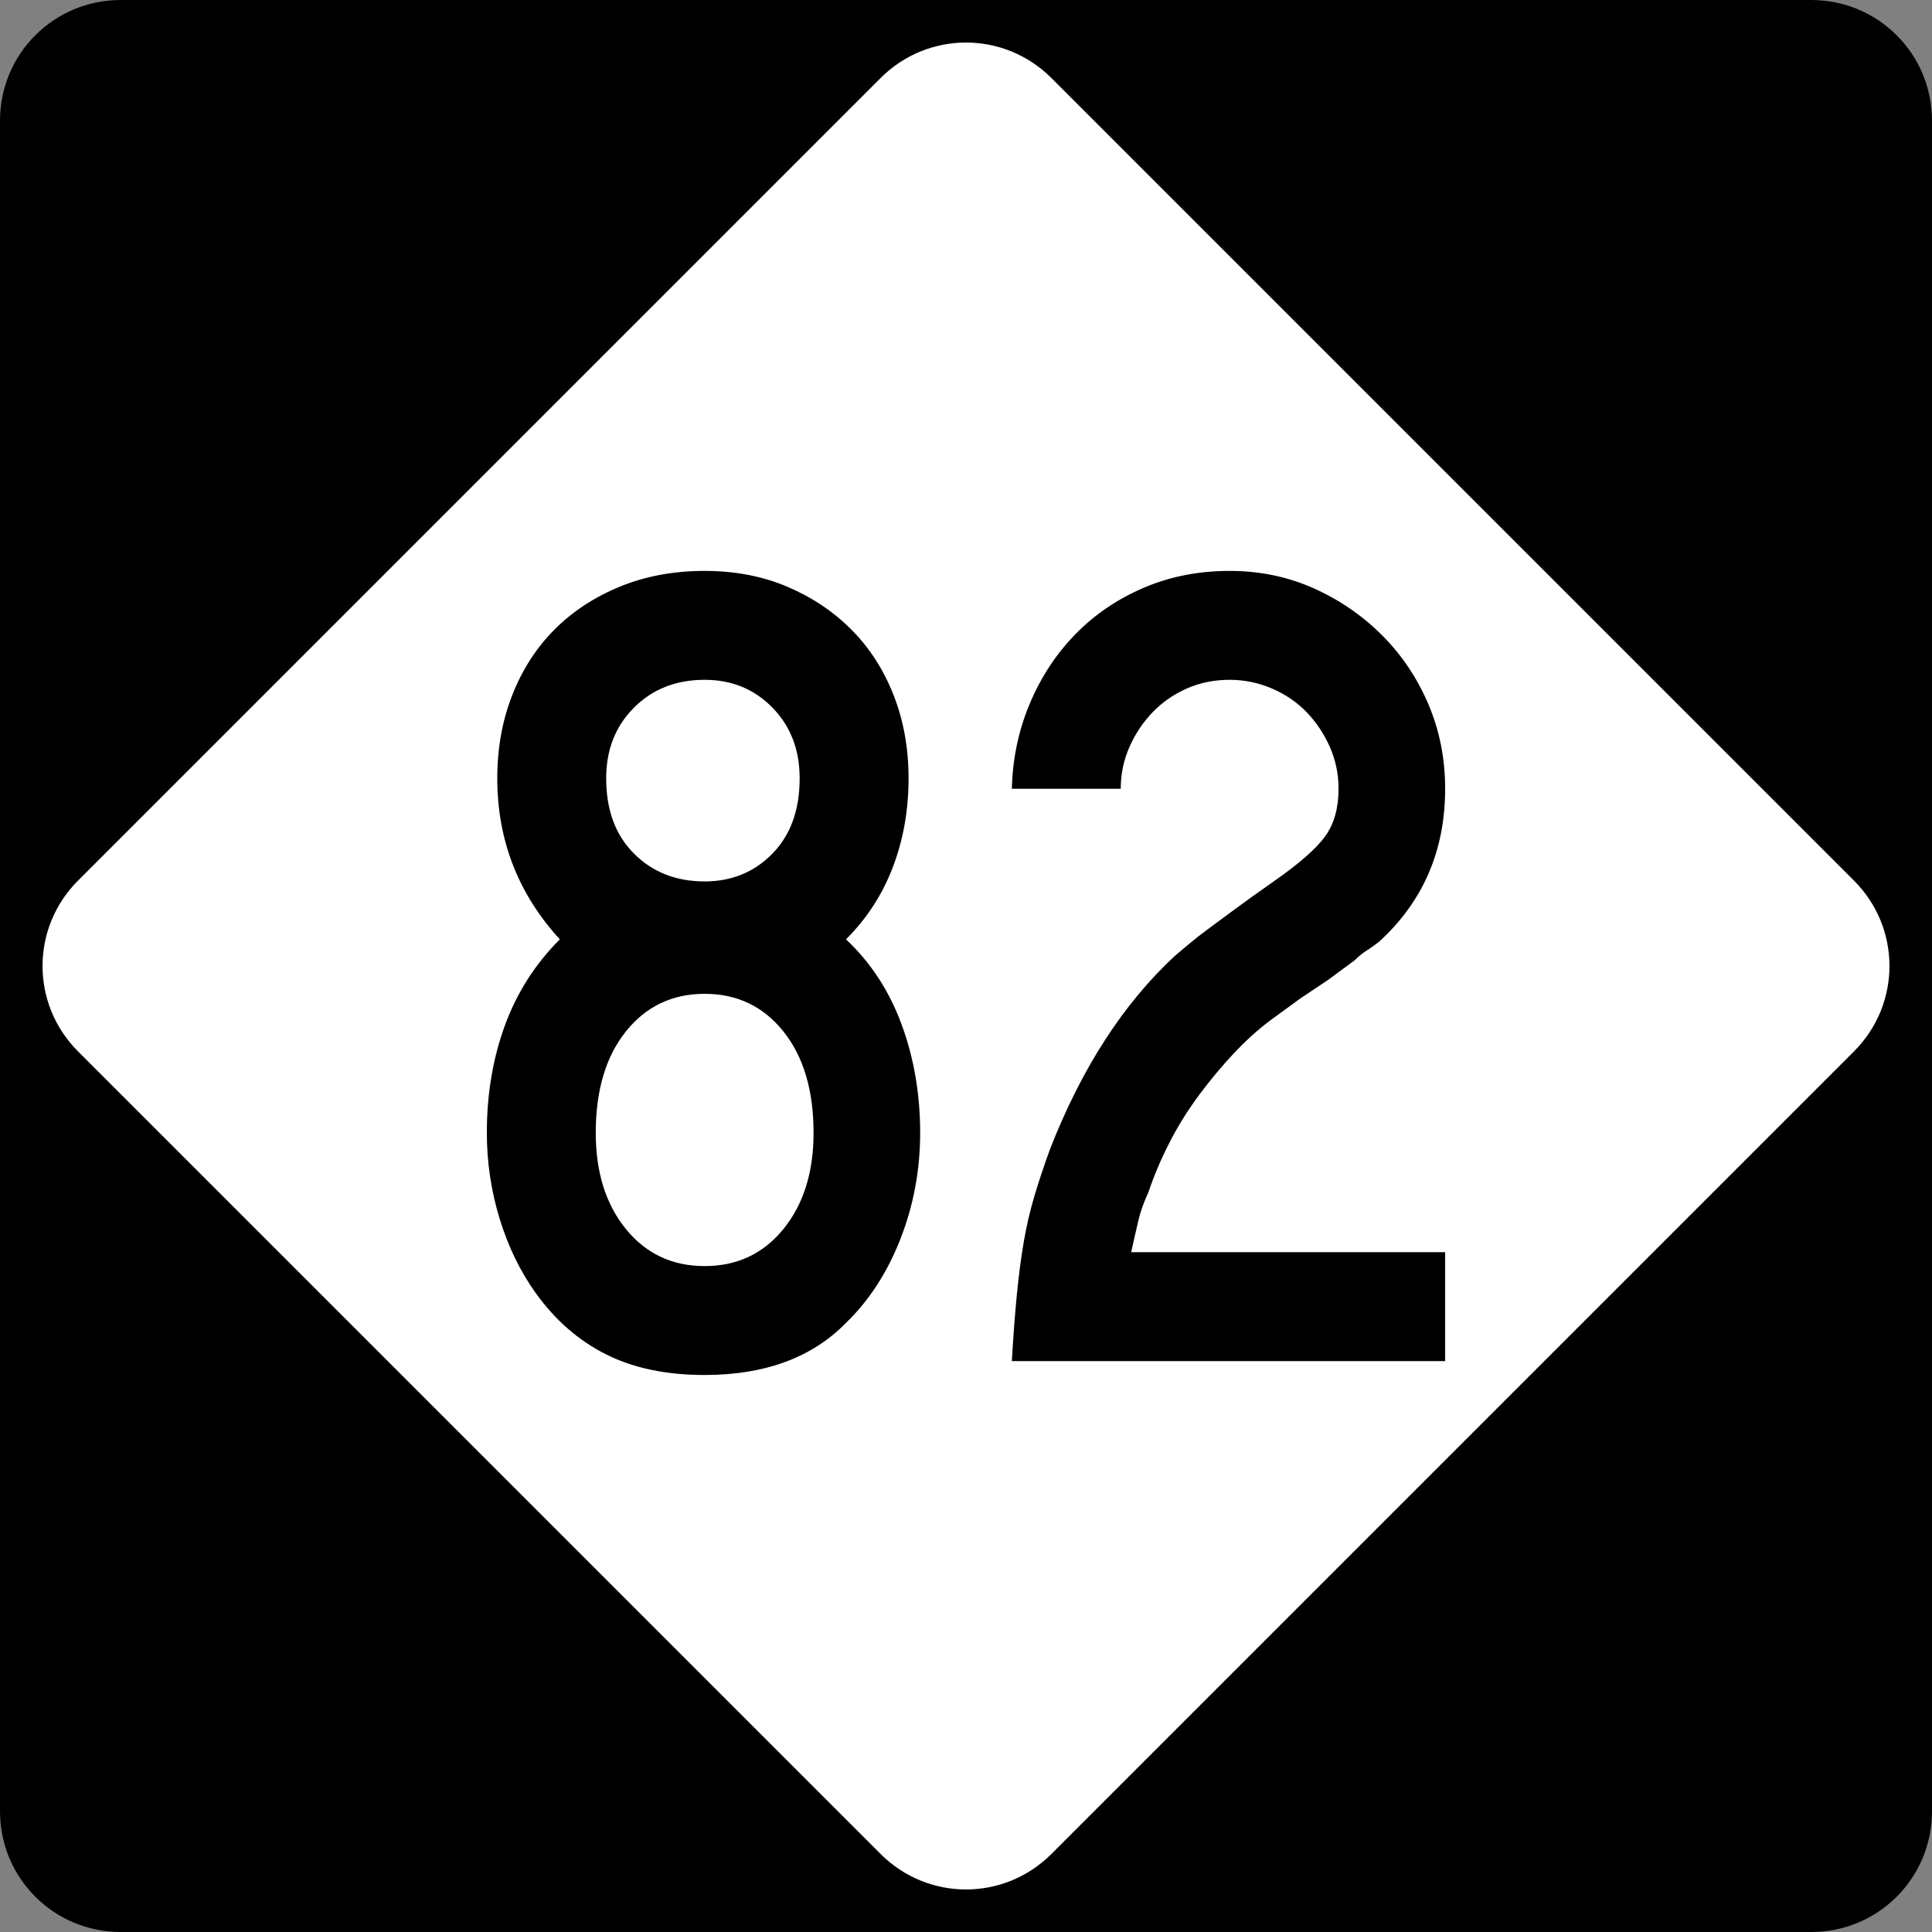
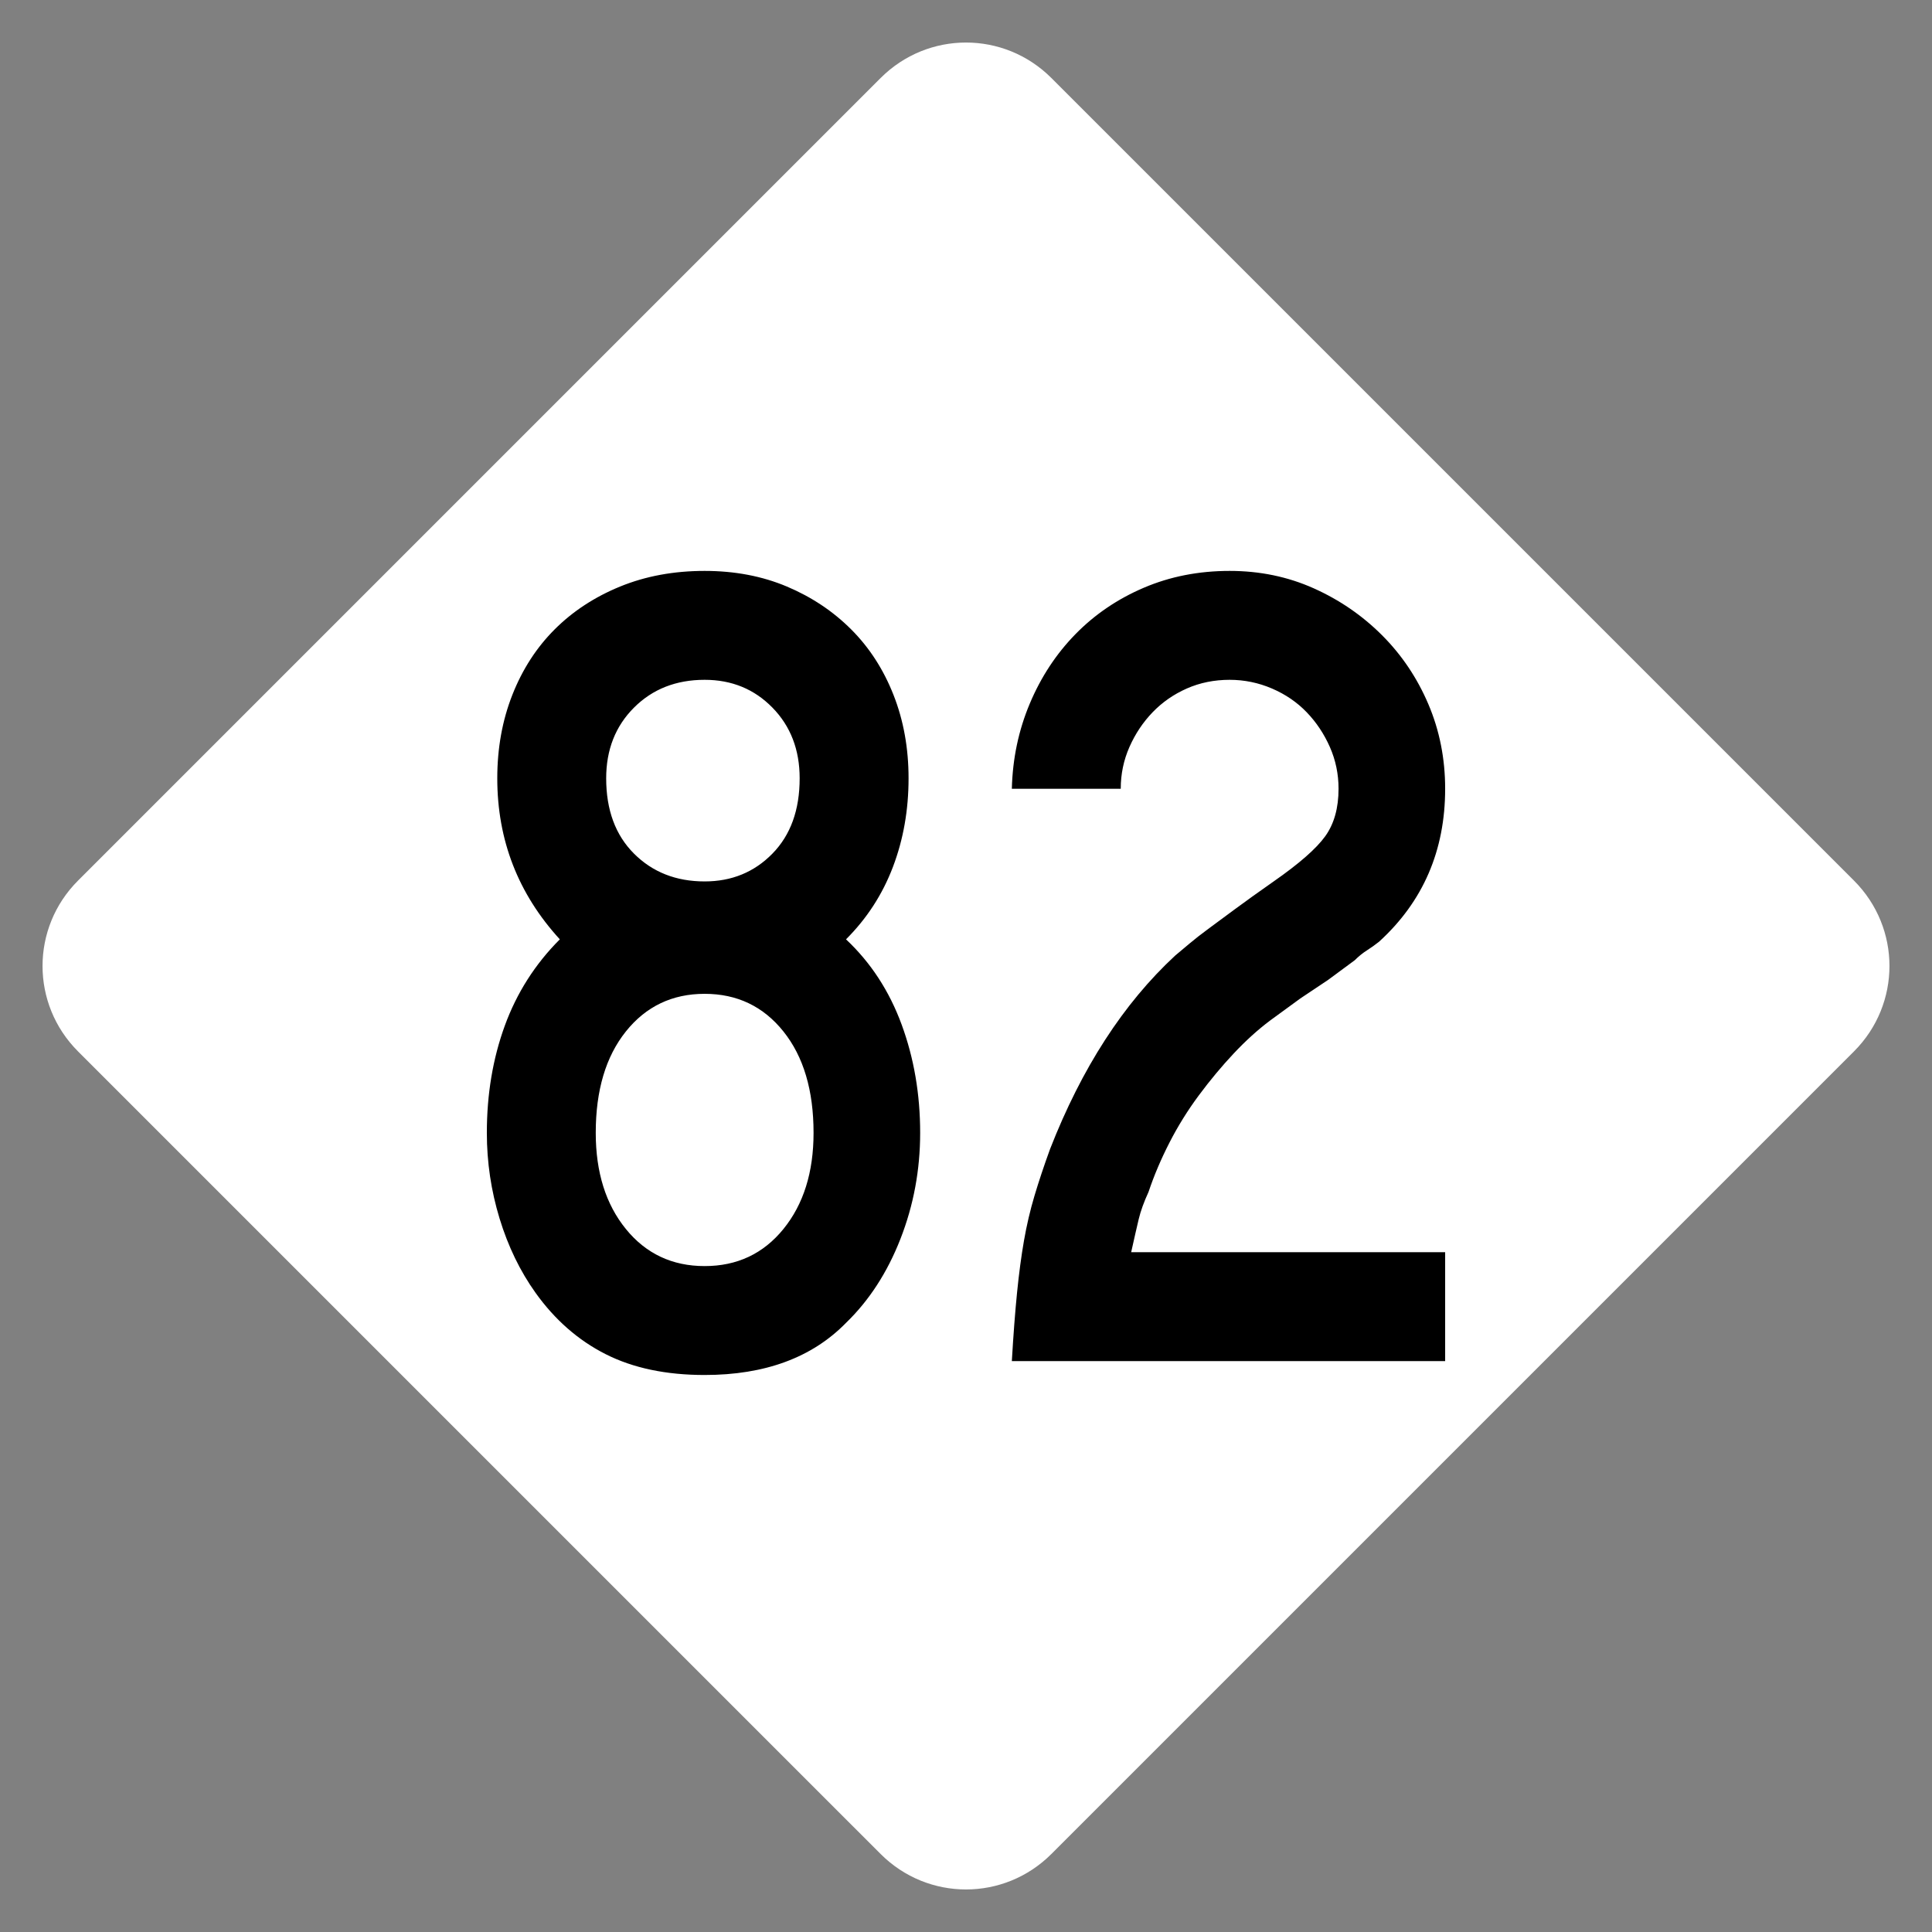
<svg xmlns="http://www.w3.org/2000/svg" version="1.0" width="600" height="600" id="svg1873">
  <rect width="100%" height="100%" fill="#808080" stroke="none" />
  <defs id="defs1875" />
  <g id="layer1">
    <g id="g1876">
-       <path d="M 37.5,-0 L 562.5,-0 C 583.275,-0 600,16.725 600,37.5 L 600,562.5 C 600,583.275 583.275,600 562.5,600 L 37.5,600 C 16.725,600 0,583.275 0,562.5 L 0,37.5 C 0,16.725 16.725,-0 37.5,-0 z " style="fill:black;fill-opacity:1;fill-rule:nonzero;stroke:none;stroke-width:10;stroke-linecap:square;stroke-linejoin:bevel;stroke-miterlimit:4;stroke-dashoffset:0;stroke-opacity:1" id="rect1899" />
-       <path d="M 326.517,24.228 L 575.773,273.484 C 590.463,288.174 590.463,311.827 575.773,326.517 L 326.517,575.772 C 311.827,590.463 288.174,590.463 273.484,575.772 L 24.228,326.517 C 9.538,311.827 9.538,288.174 24.228,273.484 L 273.484,24.228 C 288.174,9.538 311.827,9.538 326.517,24.228 z " style="fill:white;fill-opacity:1;fill-rule:nonzero;stroke:none;stroke-width:10;stroke-linecap:square;stroke-linejoin:bevel;stroke-miterlimit:4;stroke-dashoffset:0;stroke-opacity:1" id="rect2789" />
+       <path d="M 326.517,24.228 L 575.773,273.484 C 590.463,288.174 590.463,311.827 575.773,326.517 L 326.517,575.772 C 311.827,590.463 288.174,590.463 273.484,575.772 L 24.228,326.517 C 9.538,311.827 9.538,288.174 24.228,273.484 L 273.484,24.228 C 288.174,9.538 311.827,9.538 326.517,24.228 " style="fill:white;fill-opacity:1;fill-rule:nonzero;stroke:none;stroke-width:10;stroke-linecap:square;stroke-linejoin:bevel;stroke-miterlimit:4;stroke-dashoffset:0;stroke-opacity:1" id="rect2789" />
      <path d="M 285.764,351.818 C 285.763,363.333 283.725,374.306 279.647,384.738 C 275.57,395.17 269.933,403.866 262.737,410.828 C 252.181,421.619 237.547,427.014 218.836,427.014 C 206.845,427.014 196.591,424.856 188.074,420.541 C 179.556,416.225 172.3,409.869 166.304,401.473 C 161.509,394.752 157.792,387.075 155.153,378.441 C 152.514,369.806 151.195,360.932 151.195,351.818 C 151.195,339.82 153.054,328.724 156.773,318.53 C 160.492,308.336 166.187,299.4 173.859,291.72 C 160.909,277.57 154.434,260.901 154.434,241.714 C 154.434,232.359 155.993,223.722 159.112,215.805 C 162.23,207.888 166.608,201.111 172.245,195.474 C 177.882,189.838 184.657,185.4 192.57,182.16 C 200.484,178.921 209.239,177.301 218.836,177.301 C 228.192,177.301 236.707,178.921 244.383,182.16 C 252.058,185.4 258.714,189.838 264.351,195.474 C 269.988,201.111 274.365,207.888 277.484,215.805 C 280.602,223.722 282.162,232.359 282.162,241.714 C 282.162,251.546 280.544,260.72 277.308,269.237 C 274.073,277.755 269.215,285.249 262.737,291.72 C 270.409,298.916 276.164,307.732 280.004,318.167 C 283.844,328.603 285.763,339.82 285.764,351.818 L 285.764,351.818 z M 248.341,241.714 C 248.341,232.835 245.523,225.516 239.886,219.758 C 234.249,214.001 227.233,211.122 218.836,211.122 C 209.964,211.122 202.649,214.001 196.891,219.758 C 191.133,225.516 188.255,232.835 188.255,241.714 C 188.255,251.546 191.133,259.34 196.891,265.098 C 202.649,270.855 209.964,273.734 218.836,273.734 C 227.233,273.734 234.249,270.855 239.886,265.098 C 245.523,259.34 248.341,251.546 248.341,241.714 L 248.341,241.714 z M 252.657,351.818 C 252.657,338.619 249.538,328.123 243.301,320.331 C 237.064,312.538 228.909,308.642 218.836,308.642 C 208.763,308.642 200.608,312.538 194.371,320.331 C 188.134,328.123 185.015,338.619 185.015,351.818 C 185.015,364.05 188.134,374.004 194.371,381.68 C 200.608,389.355 208.763,393.193 218.836,393.193 C 228.909,393.193 237.064,389.355 243.301,381.68 C 249.538,374.004 252.657,364.05 252.657,351.818 L 252.657,351.818 z M 314.237,422.698 C 314.712,414.543 315.25,407.466 315.851,401.467 C 316.451,395.468 317.17,390.071 318.008,385.276 C 318.847,380.481 319.926,375.864 321.248,371.424 C 322.569,366.984 324.189,362.125 326.107,356.847 C 335.945,331.665 348.899,311.636 364.967,296.76 C 366.41,295.56 367.91,294.301 369.47,292.983 C 371.029,291.666 372.947,290.167 375.223,288.486 C 377.5,286.807 380.258,284.768 383.497,282.37 C 386.737,279.973 390.754,277.094 395.549,273.734 C 403.469,268.214 408.808,263.537 411.564,259.701 C 414.32,255.865 415.698,250.949 415.698,244.953 C 415.698,240.393 414.8,236.074 413.003,231.996 C 411.205,227.919 408.808,224.321 405.81,221.202 C 402.812,218.084 399.214,215.624 395.016,213.823 C 390.818,212.022 386.438,211.122 381.878,211.122 C 377.083,211.122 372.647,212.022 368.569,213.823 C 364.492,215.624 360.952,218.084 357.951,221.202 C 354.949,224.321 352.55,227.919 350.753,231.996 C 348.956,236.074 348.057,240.393 348.057,244.953 L 314.237,244.953 C 314.471,235.598 316.328,226.782 319.809,218.506 C 323.29,210.231 328.028,203.033 334.024,196.913 C 340.019,190.793 347.094,185.995 355.25,182.517 C 363.404,179.04 372.281,177.301 381.878,177.301 C 391.233,177.301 399.93,179.1 407.968,182.698 C 416.006,186.297 423.083,191.154 429.199,197.27 C 435.315,203.386 440.112,210.524 443.589,218.682 C 447.066,226.841 448.805,235.598 448.805,244.953 C 448.805,264.141 441.968,279.971 428.293,292.445 C 427.093,293.404 425.833,294.303 424.516,295.141 C 423.198,295.979 421.939,296.999 420.739,298.199 L 412.459,304.315 L 403.828,310.08 L 394.473,316.91 C 390.637,319.787 386.859,323.206 383.141,327.166 C 379.422,331.127 375.824,335.446 372.346,340.123 C 368.869,344.801 365.811,349.719 363.172,354.876 C 360.533,360.033 358.372,365.13 356.688,370.167 C 355.253,373.285 354.236,376.104 353.635,378.622 C 353.035,381.14 352.255,384.559 351.296,388.878 L 448.805,388.878 L 448.805,422.698 L 314.237,422.698 z " style="font-size:359.816px" id="text2799" />
    </g>
  </g>
</svg>